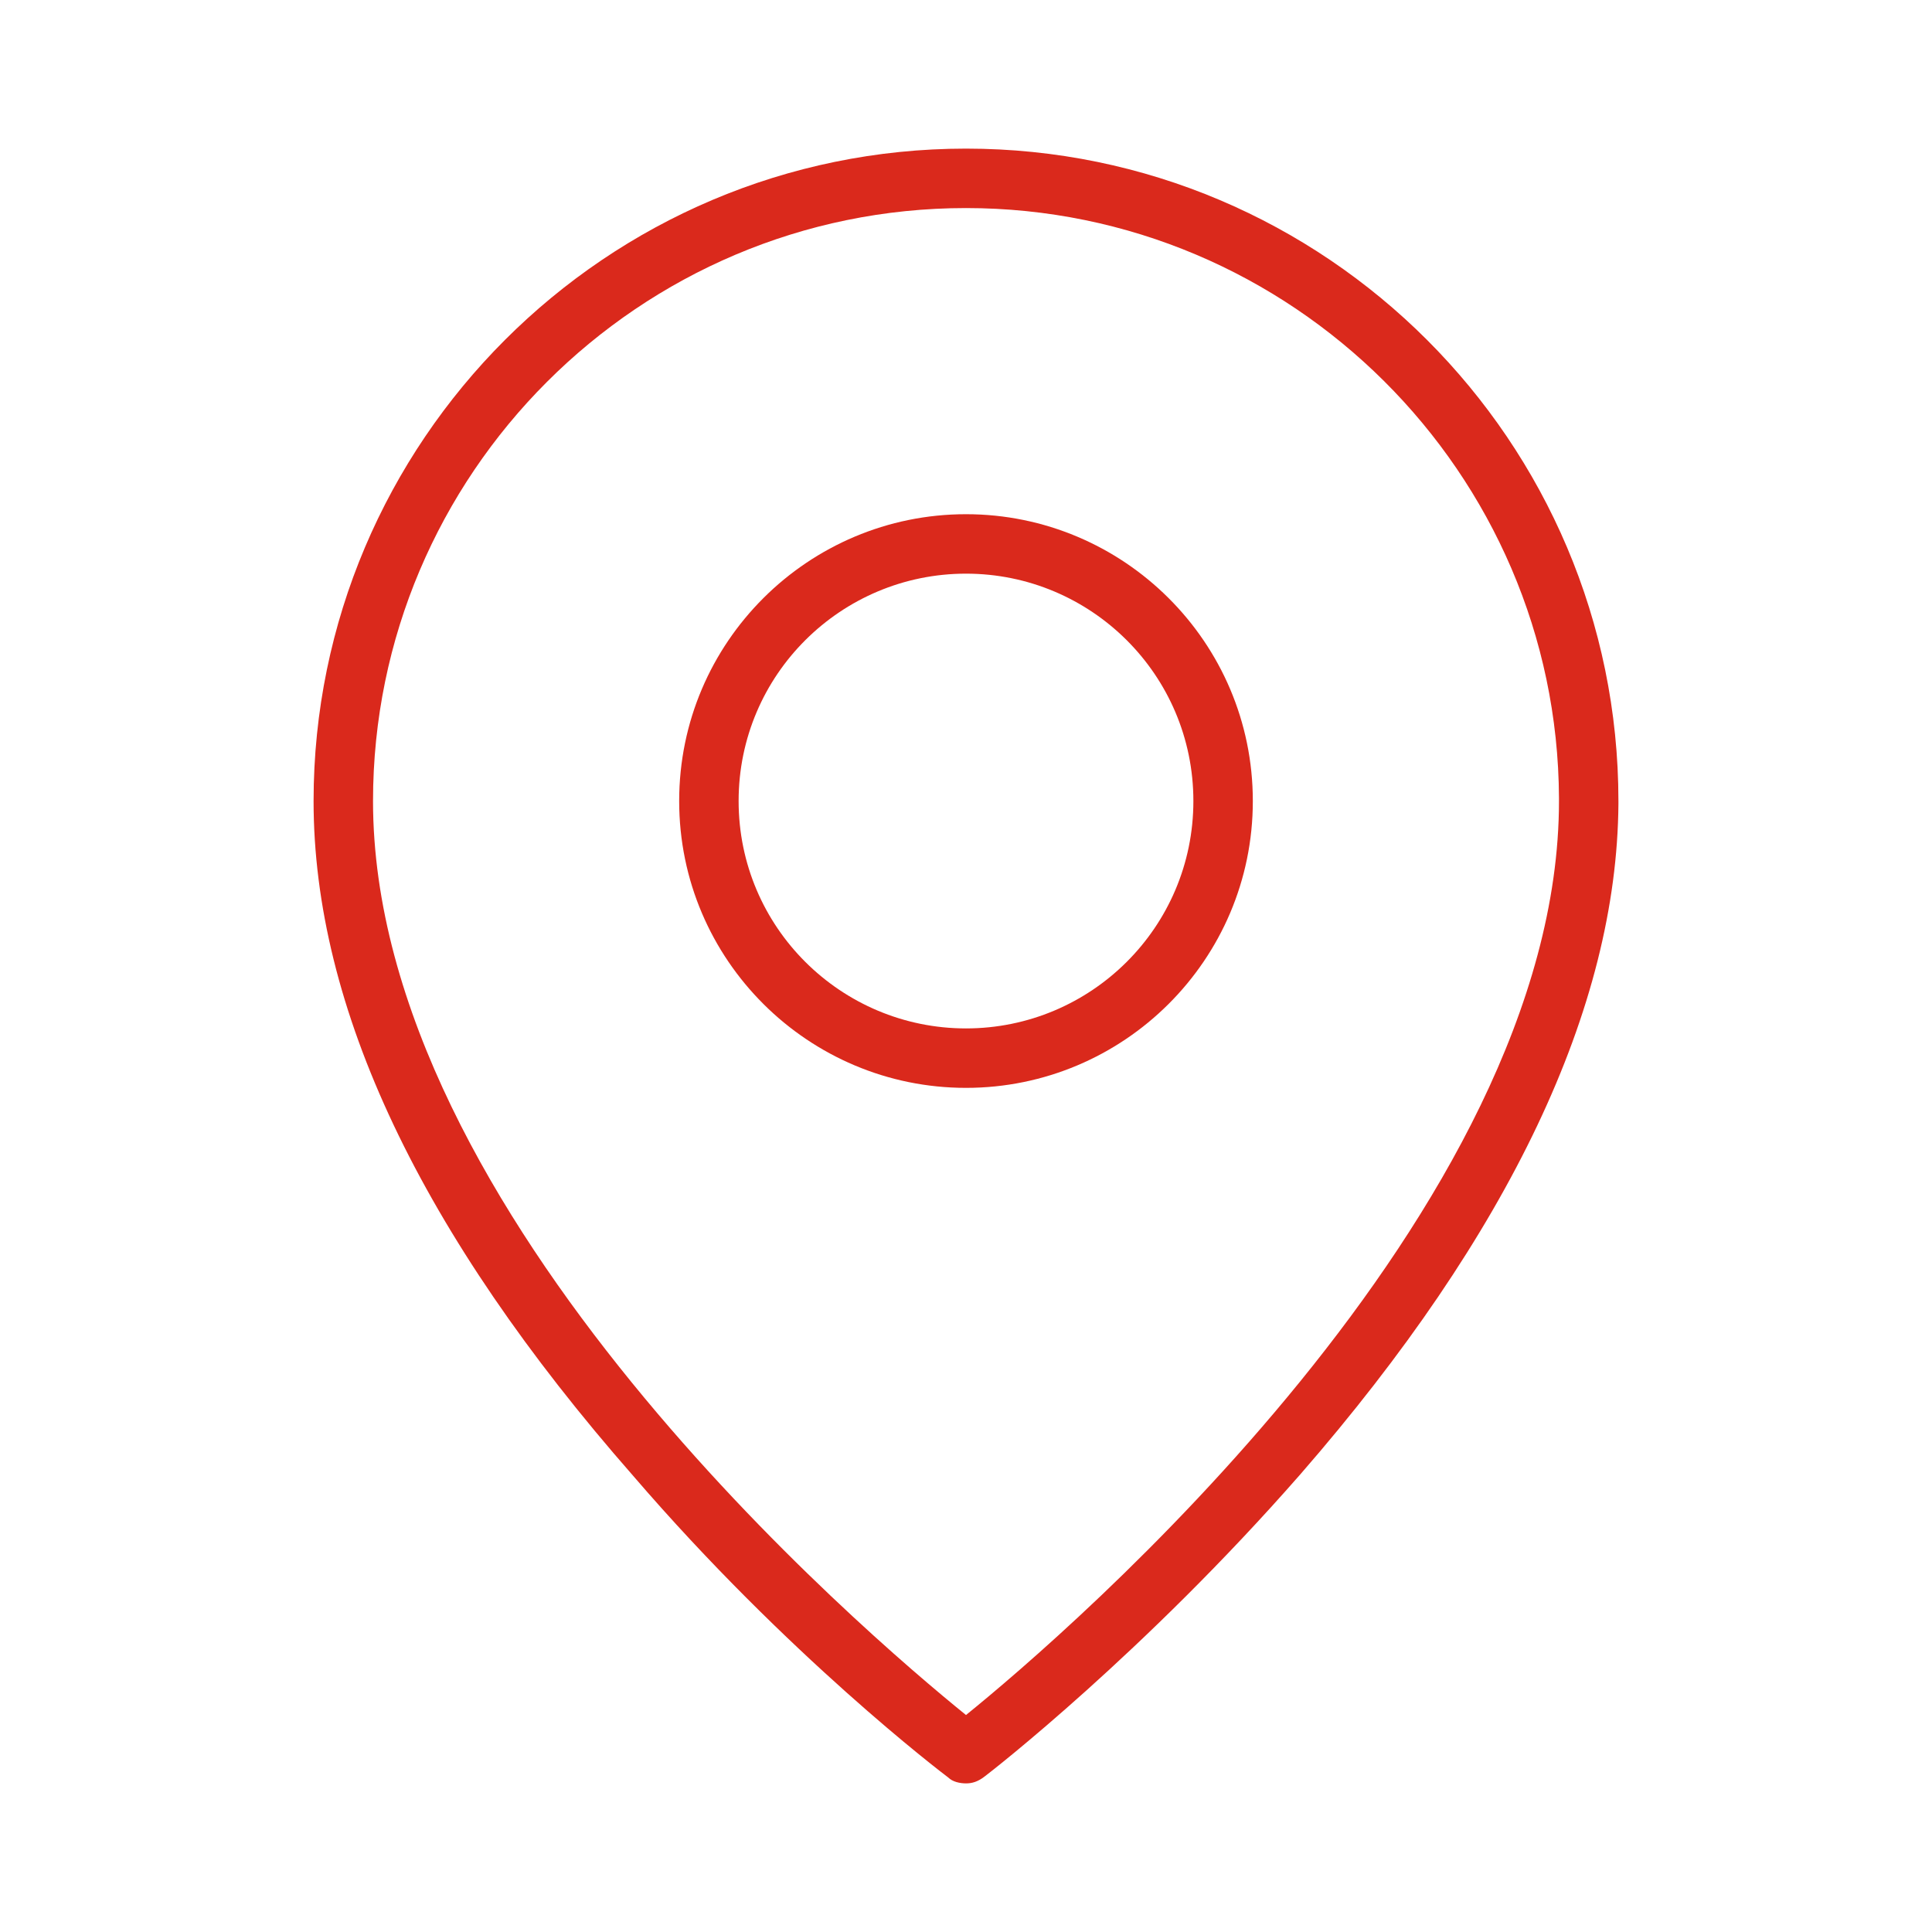
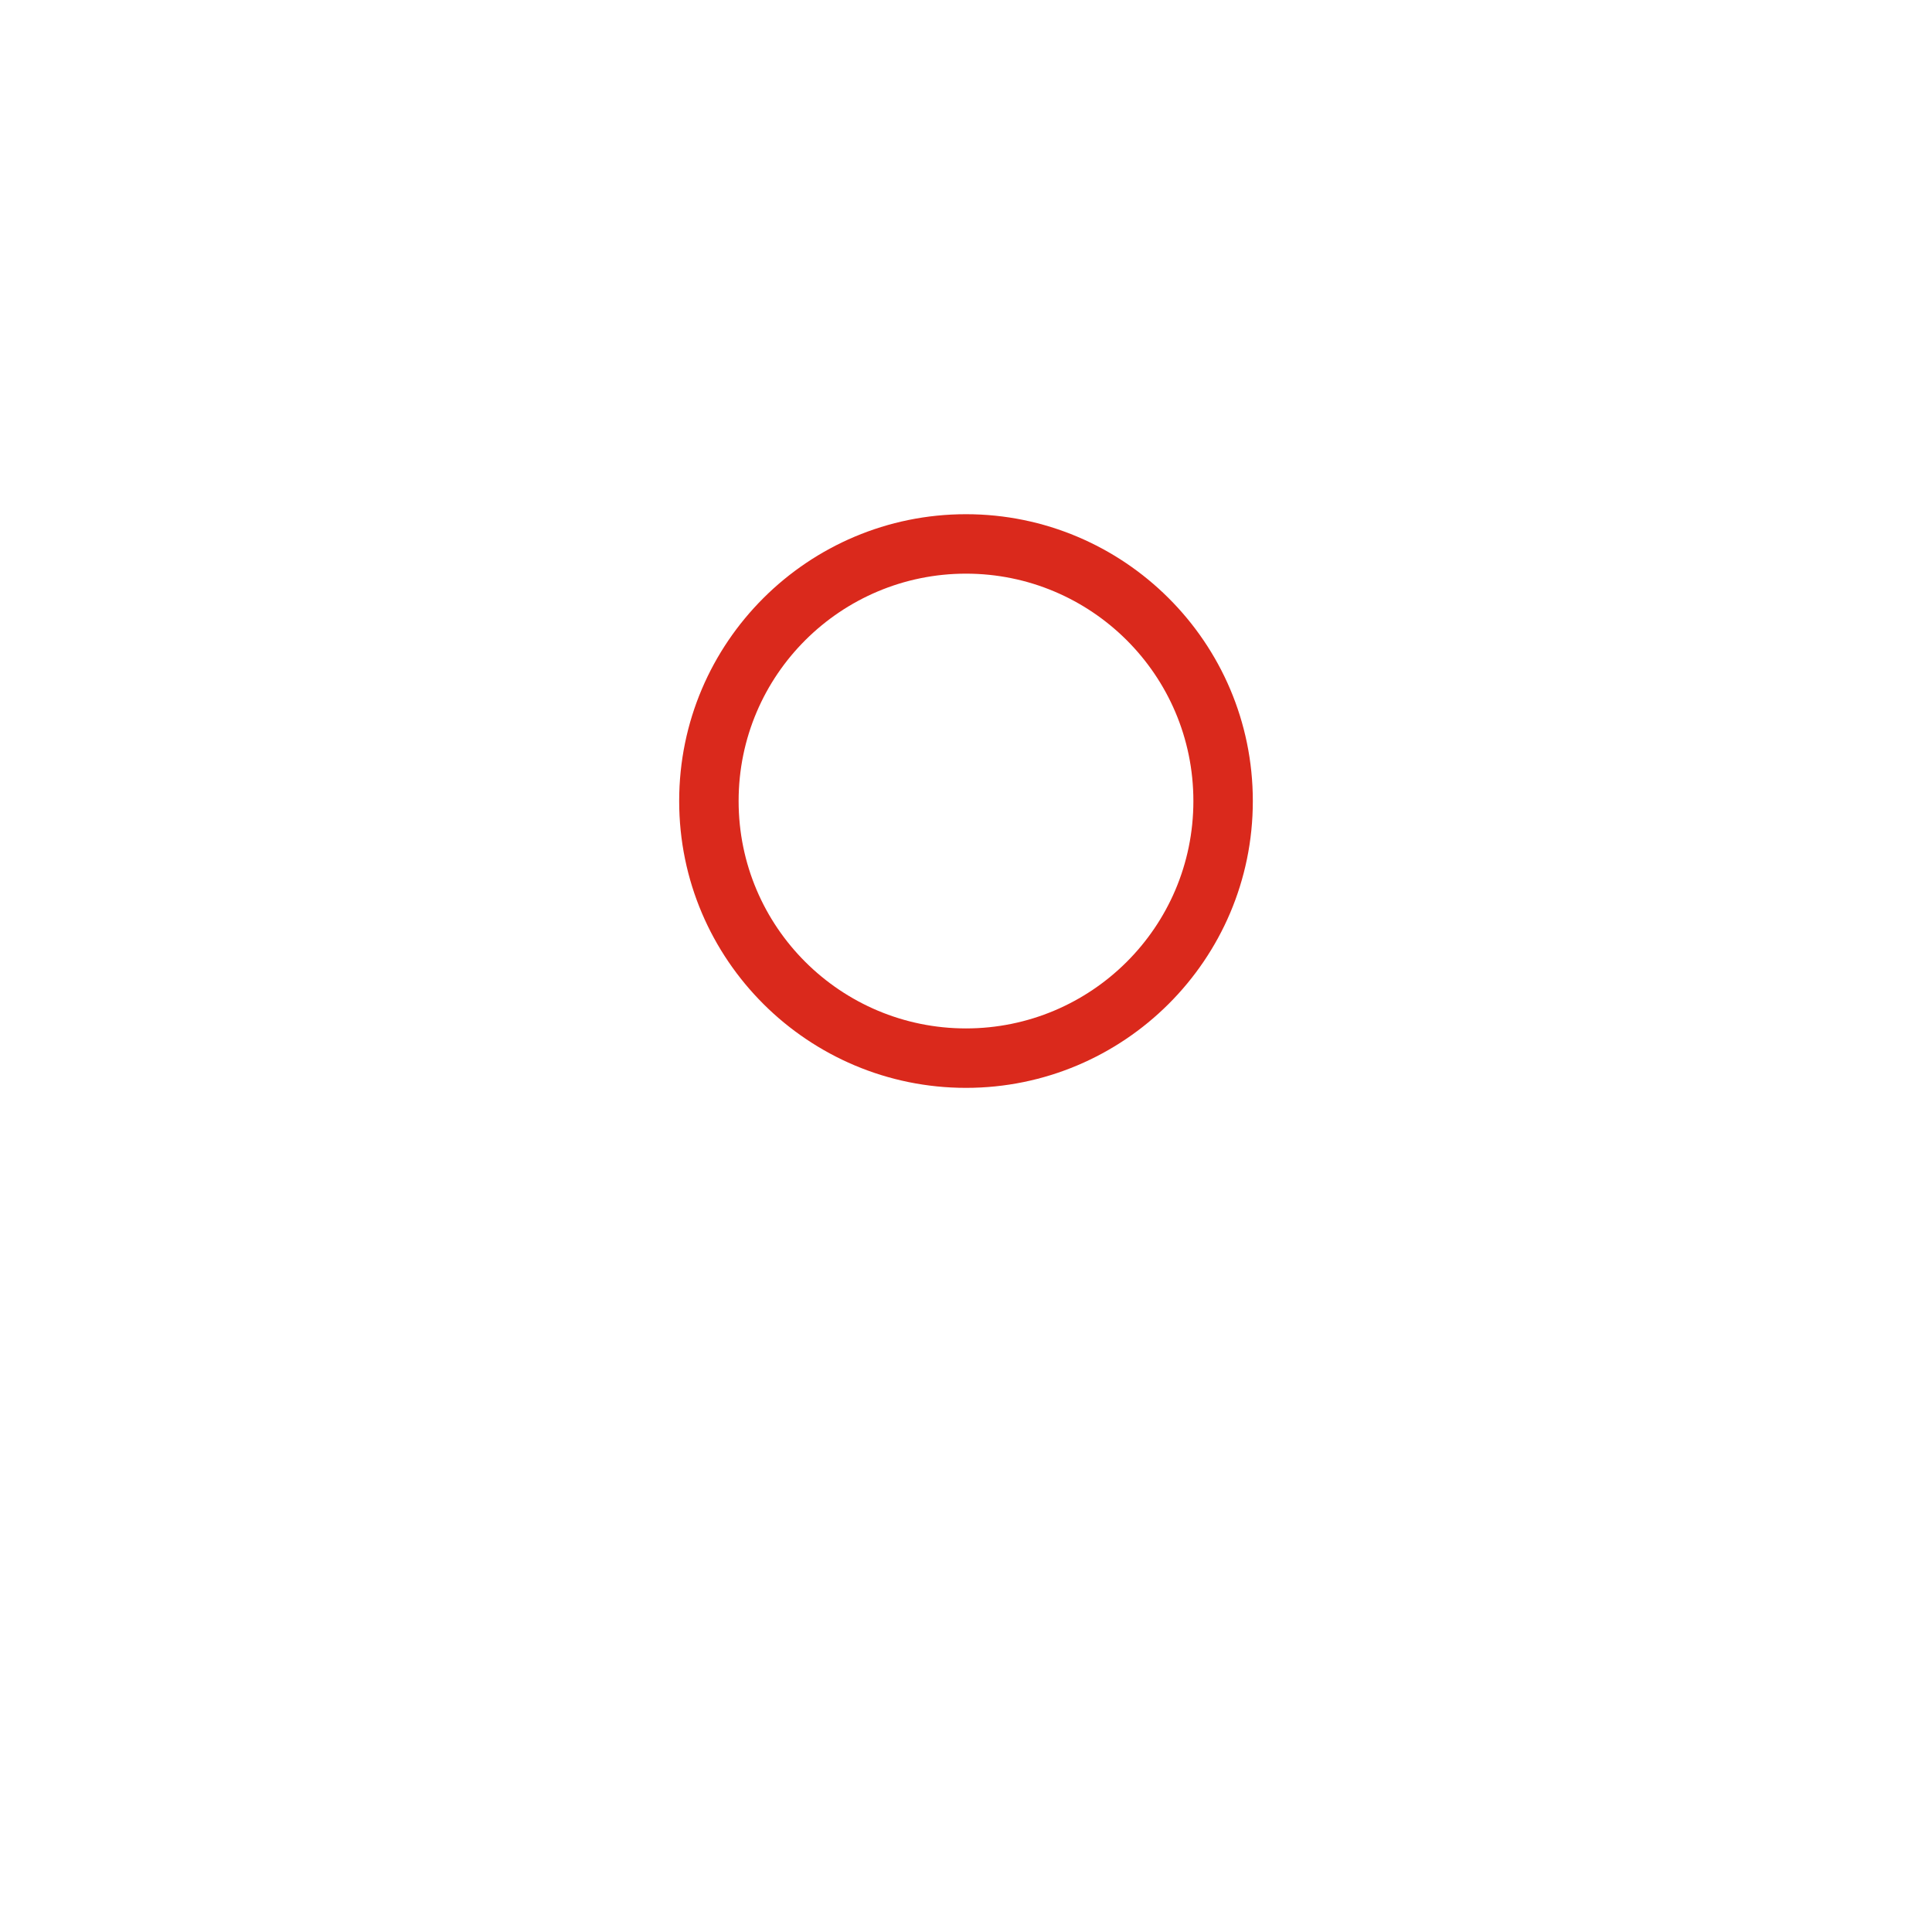
<svg xmlns="http://www.w3.org/2000/svg" version="1.1" id="Layer_1" x="0px" y="0px" viewBox="0 0 130 130" style="enable-background:new 0 0 130 130;" xml:space="preserve">
  <style type="text/css">
	.st0{fill:#da291c;}
</style>
  <g>
-     <path class="st0" d="M65,120c-0.4,0-0.9-0.1-1.2-0.4c-0.4-0.3-10.8-8.2-21.2-20.3C28.3,83,21.1,67.8,21.1,53.9   C21.1,29.7,40.8,10,65,10c24.2,0,43.9,19.7,43.9,43.9c0,0.1,0,0.2,0,0.2c-0.1,13.7-7.3,28.9-21.4,45.1c-10.5,12-20.8,20-21.2,20.3   C65.8,119.9,65.4,120,65,120z M65,14c-22,0-39.9,17.9-39.9,39.9c0,27.8,33.1,56,39.9,61.5c6.8-5.5,39.9-33.9,39.9-61.5   c0-0.1,0-0.2,0-0.2C104.8,31.8,86.9,14,65,14z" />
-   </g>
+     </g>
  <g>
    <path class="st0" d="M65,73.2c-10.6,0-19.3-8.6-19.3-19.3S54.4,34.6,65,34.6c10.6,0,19.3,8.6,19.3,19.3S75.6,73.2,65,73.2z    M65,38.6c-8.4,0-15.3,6.8-15.3,15.3S56.6,69.2,65,69.2c8.4,0,15.3-6.8,15.3-15.3S73.4,38.6,65,38.6z" />
  </g>
</svg>